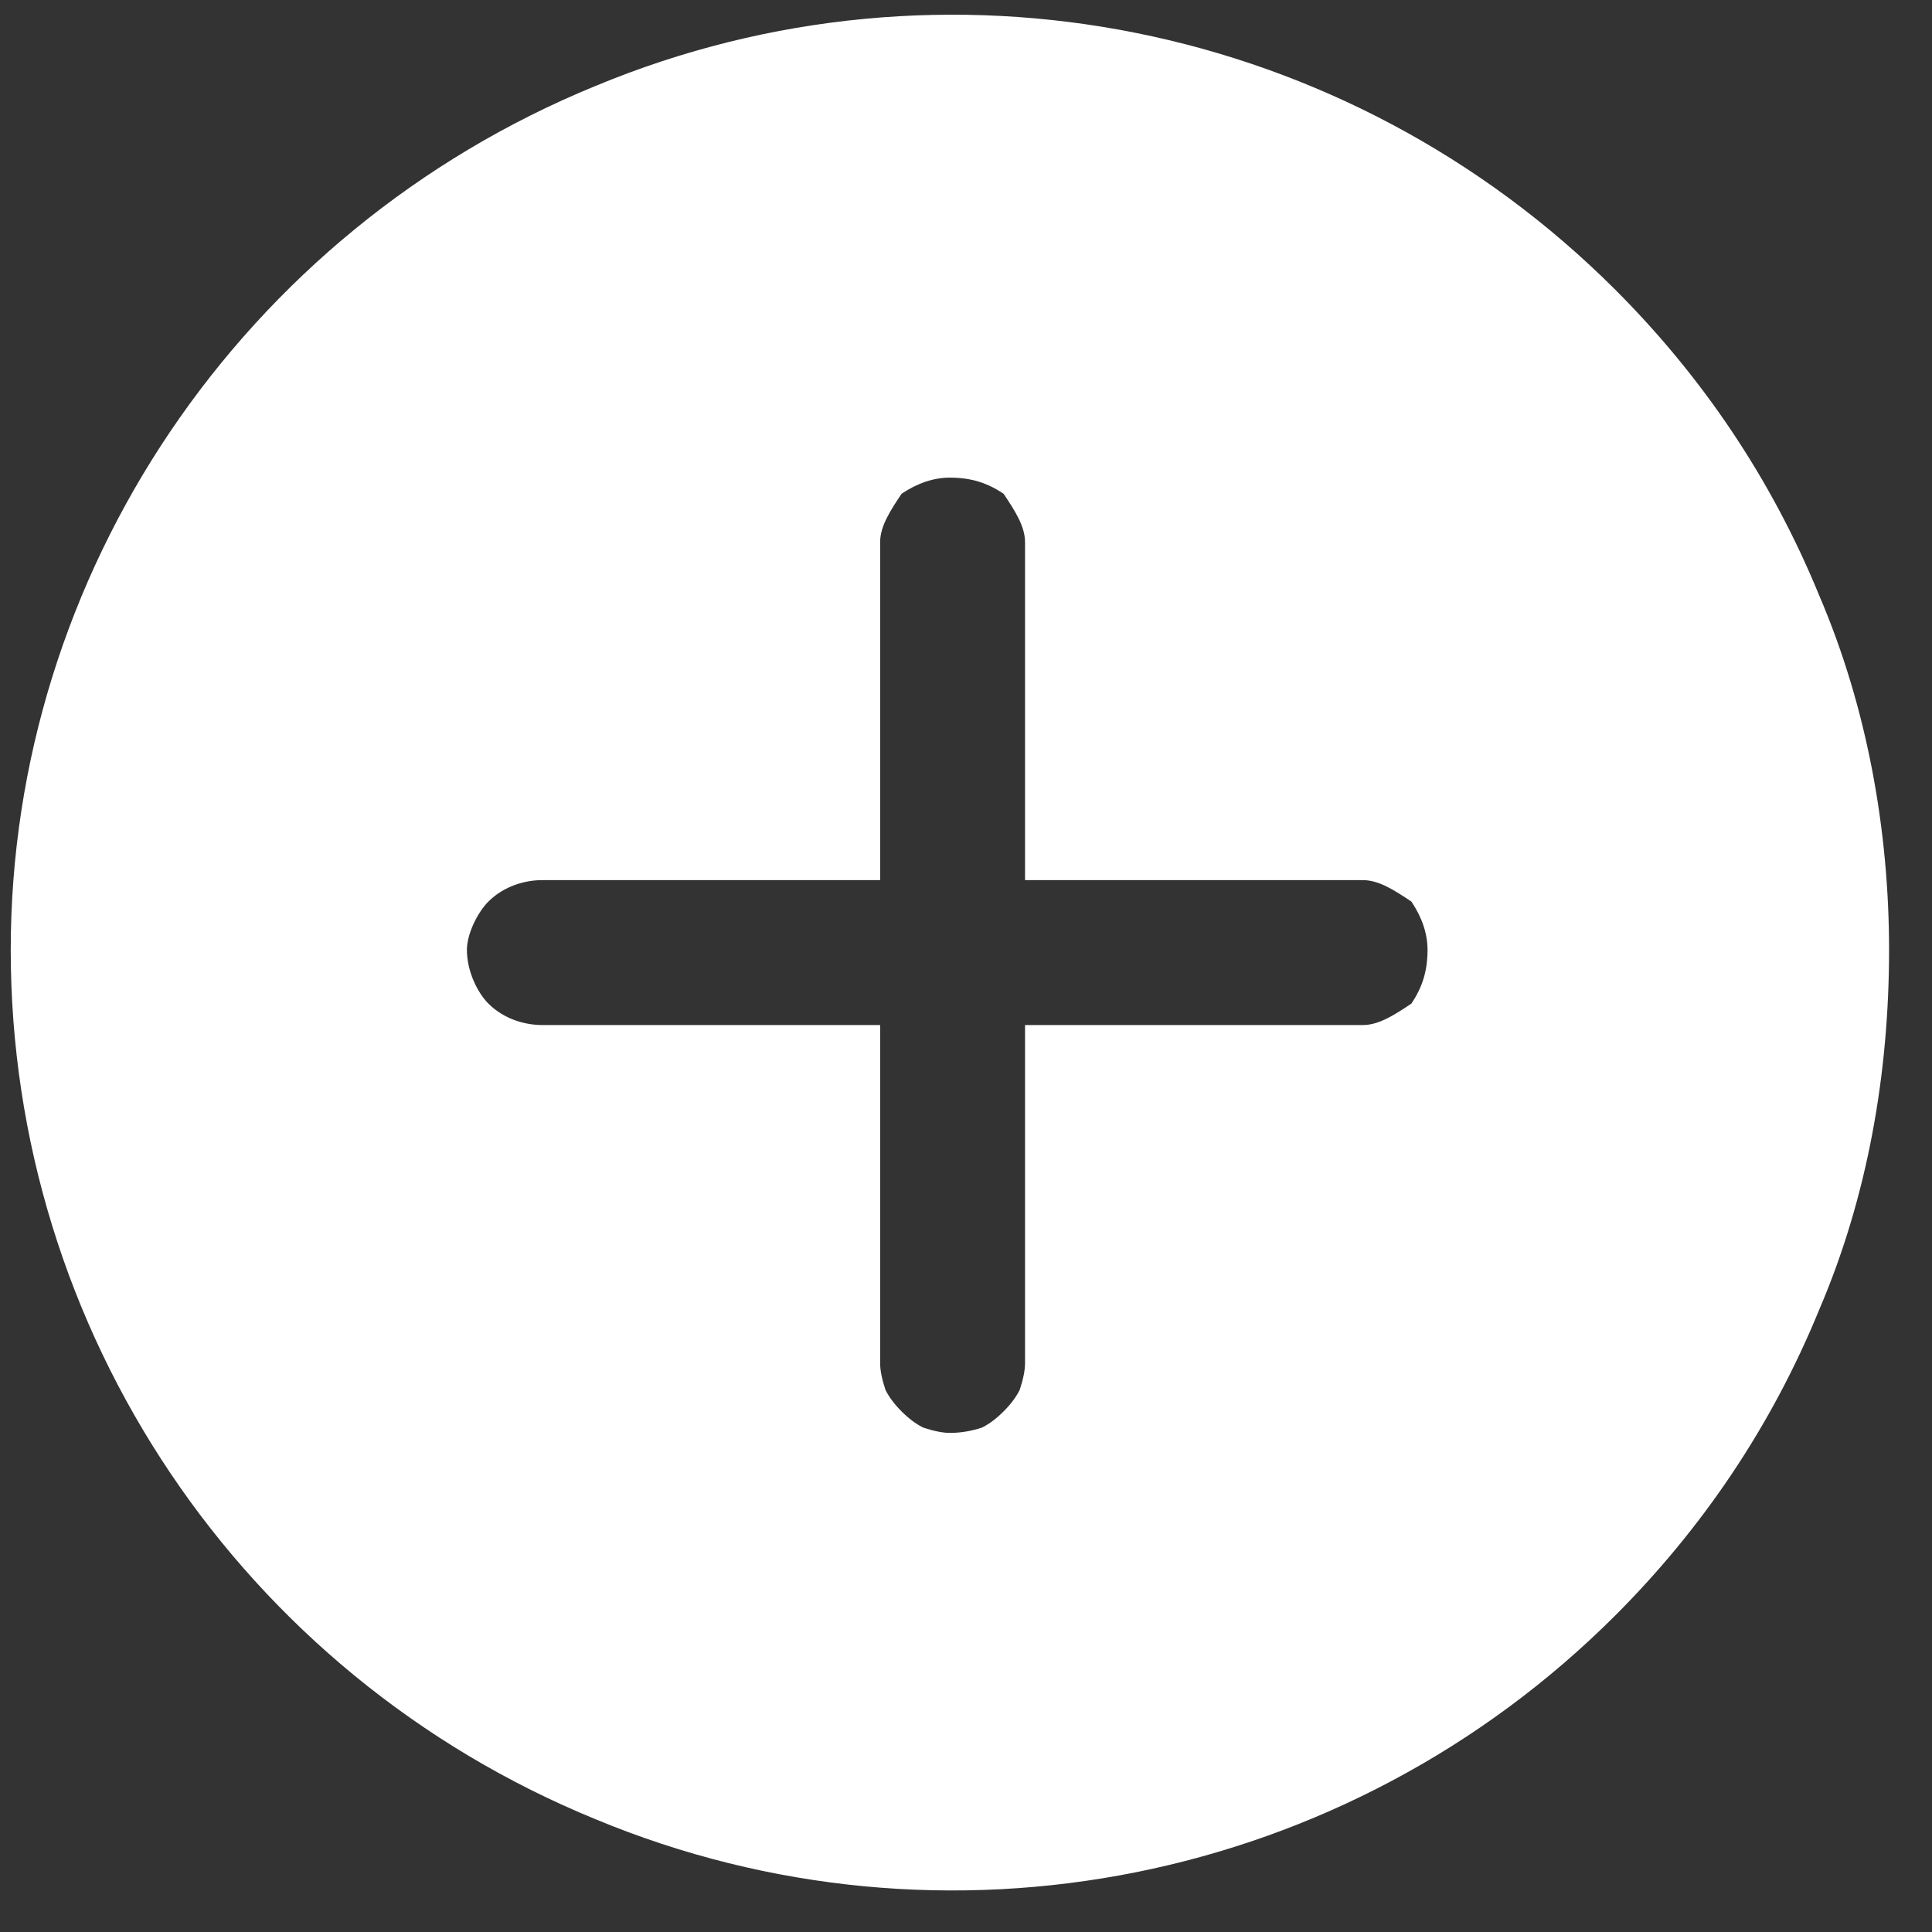
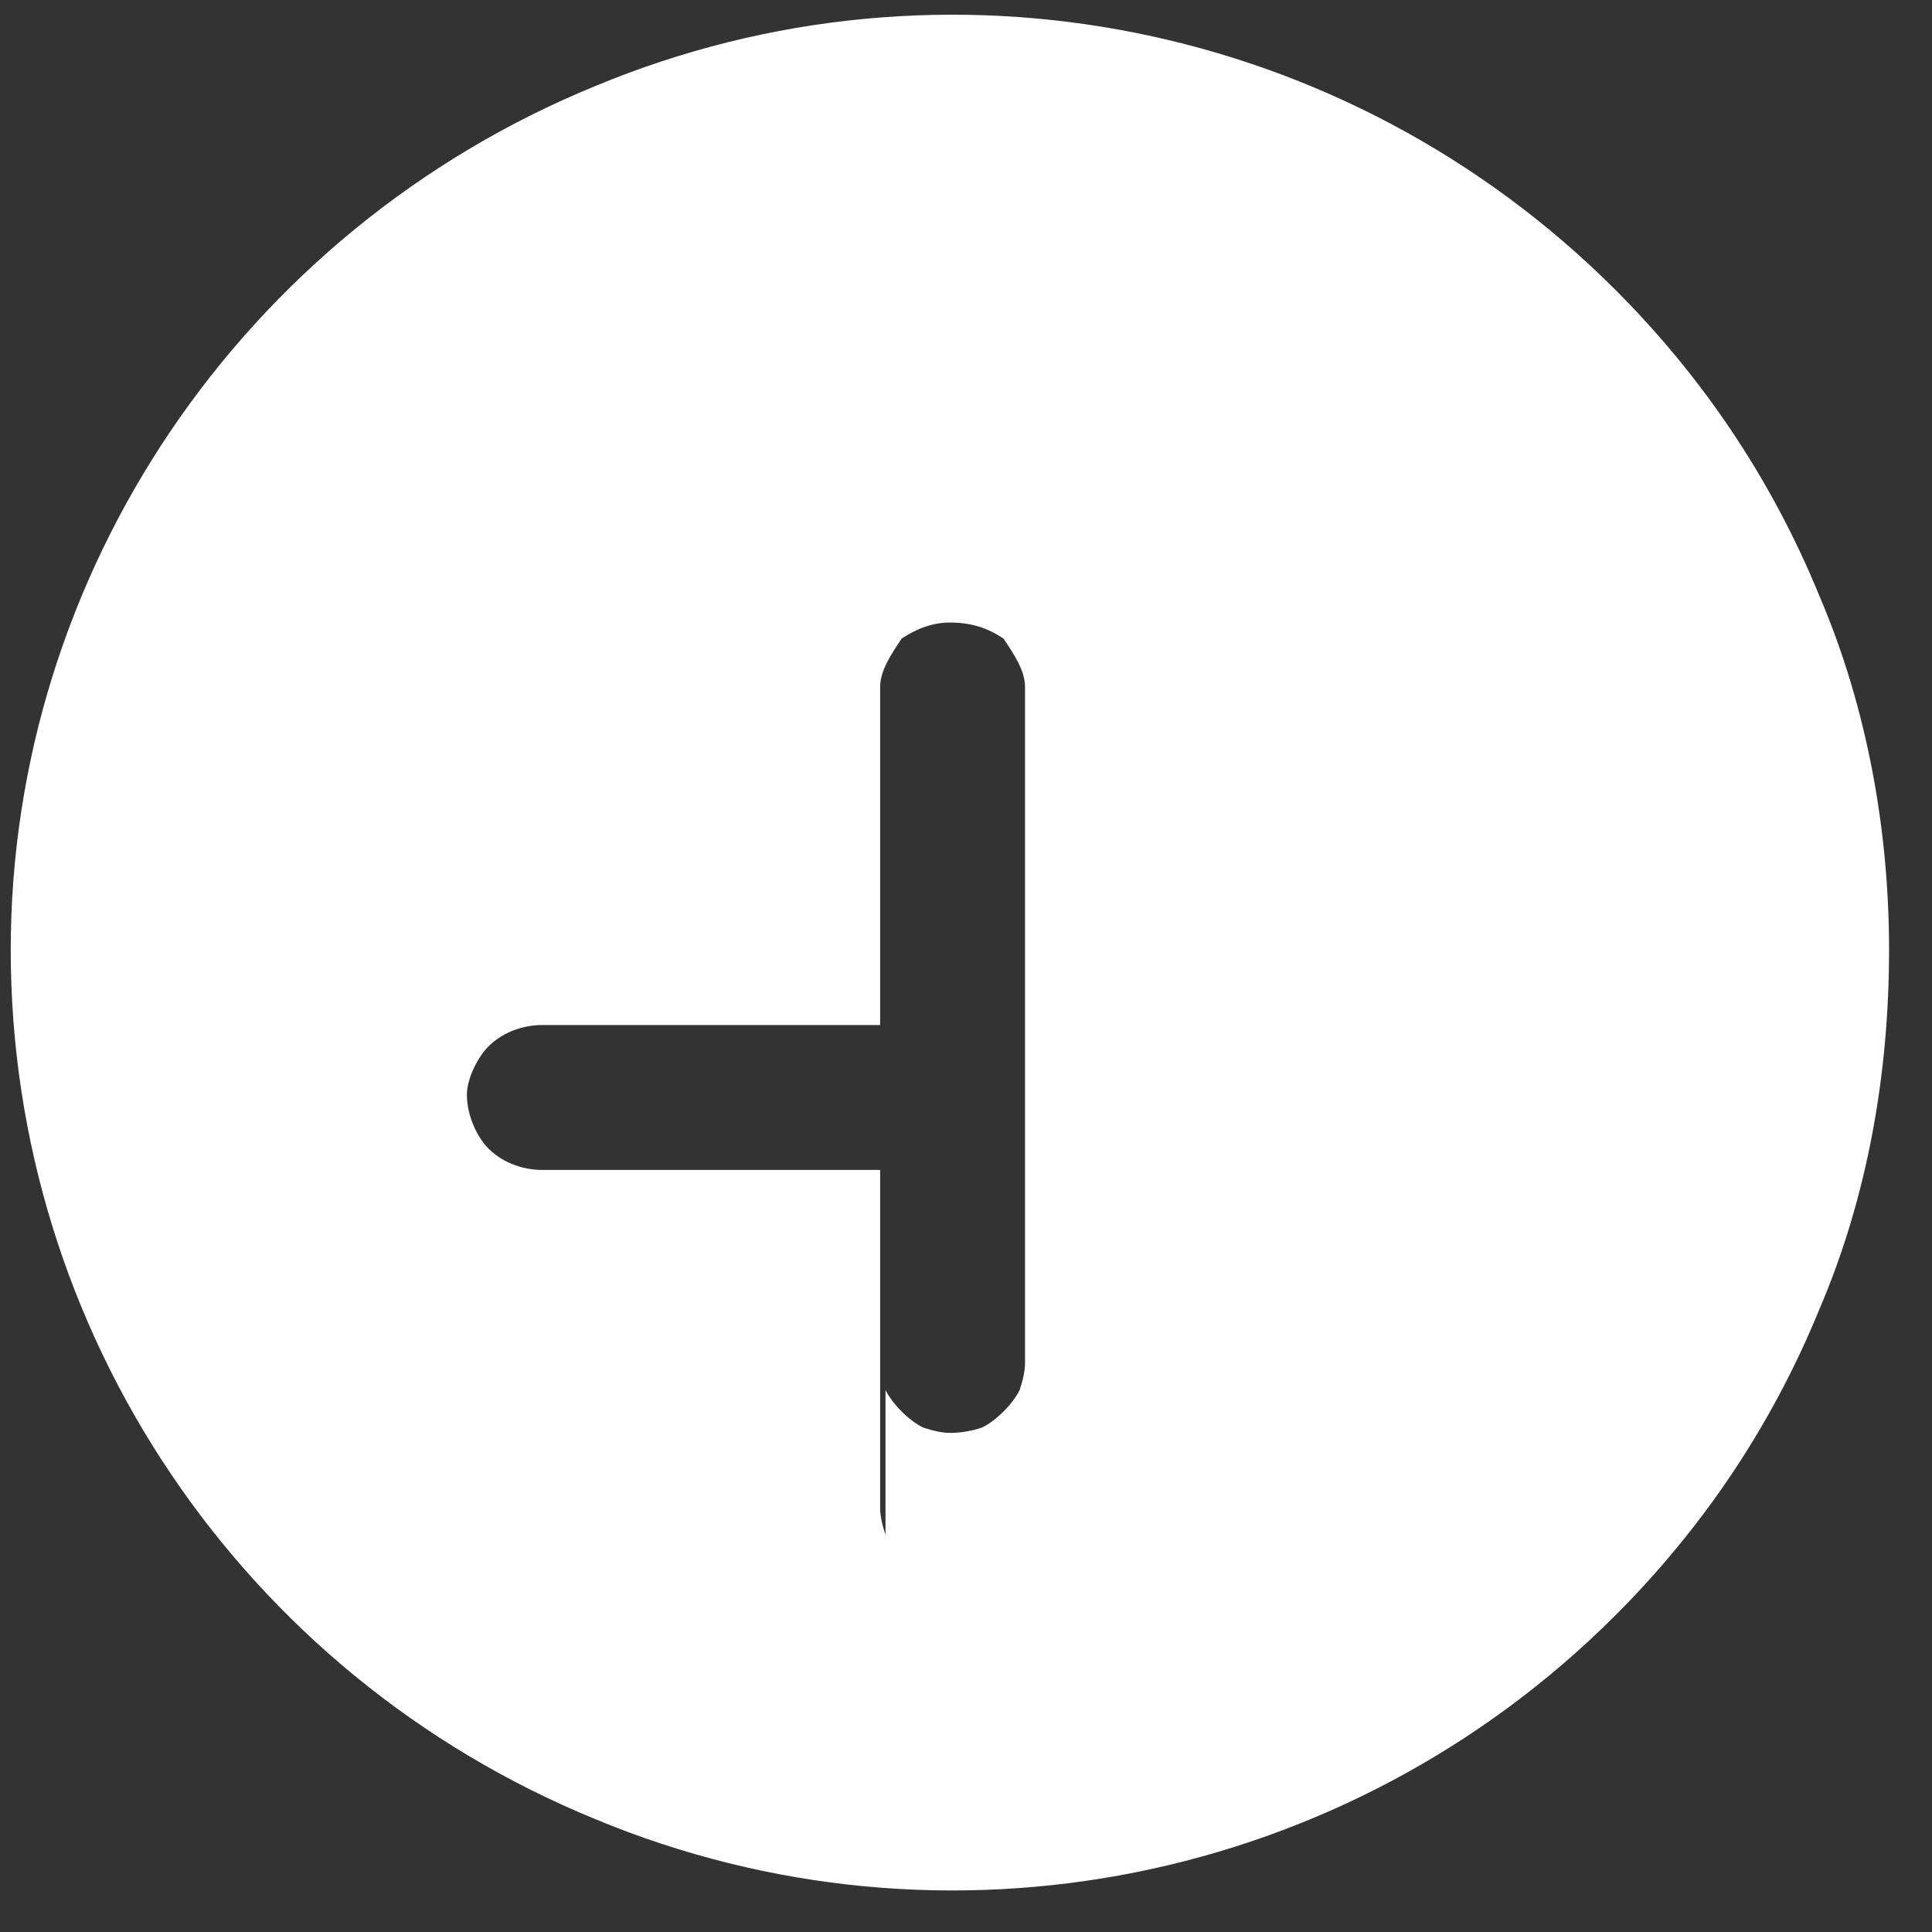
<svg xmlns="http://www.w3.org/2000/svg" version="1.2" viewBox="0 0 36 36" width="36" height="36">
  <rect x="0" y="0" width="36" height="36" fill="#333333" stroke="none" />
  <title>icon-plus-white-svg</title>
  <style>
		.s0 { fill: #ffffff } 
	</style>
-   <path id="Icon_ionic-ios-close-circle" fill-rule="evenodd" class="s0" d="m33.9 11.1c0.9 2.1 1.3 4.4 1.3 6.6 0 2.3-0.4 4.6-1.3 6.7-0.9 2.2-2.2 4.1-3.8 5.7-5 5-12.5 6.5-19 3.8-6.6-2.7-10.9-9.1-10.9-16.2 0-7 4.3-13.4 10.9-16.1 6.5-2.7 14-1.2 19 3.8 1.6 1.6 2.9 3.5 3.8 5.7zm-17.4 14.8q0.1 0.2 0.3 0.4 0.2 0.2 0.4 0.3 0.3 0.1 0.5 0.1 0.3 0 0.6-0.1 0.2-0.1 0.4-0.3 0.2-0.2 0.3-0.4 0.1-0.3 0.1-0.5v-6.3h6.3c0.3 0 0.6-0.2 0.9-0.4 0.2-0.3 0.3-0.6 0.3-1 0-0.3-0.1-0.6-0.3-0.9-0.3-0.2-0.6-0.4-0.9-0.4h-6.3v-6.3c0-0.3-0.2-0.6-0.4-0.9-0.3-0.2-0.6-0.3-1-0.3-0.3 0-0.6 0.1-0.9 0.3-0.2 0.3-0.4 0.6-0.4 0.9v6.3h-6.3c-0.3 0-0.7 0.1-1 0.4-0.2 0.2-0.4 0.6-0.4 0.9 0 0.4 0.2 0.8 0.4 1 0.3 0.3 0.7 0.4 1 0.4h6.3v6.3q0 0.2 0.1 0.5z" />
+   <path id="Icon_ionic-ios-close-circle" fill-rule="evenodd" class="s0" d="m33.9 11.1c0.9 2.1 1.3 4.4 1.3 6.6 0 2.3-0.4 4.6-1.3 6.7-0.9 2.2-2.2 4.1-3.8 5.7-5 5-12.5 6.5-19 3.8-6.6-2.7-10.9-9.1-10.9-16.2 0-7 4.3-13.4 10.9-16.1 6.5-2.7 14-1.2 19 3.8 1.6 1.6 2.9 3.5 3.8 5.7zm-17.4 14.8q0.1 0.2 0.3 0.4 0.2 0.2 0.4 0.3 0.3 0.1 0.5 0.1 0.3 0 0.6-0.1 0.2-0.1 0.4-0.3 0.2-0.2 0.3-0.4 0.1-0.3 0.1-0.5v-6.3h6.3h-6.3v-6.3c0-0.3-0.2-0.6-0.4-0.9-0.3-0.2-0.6-0.3-1-0.3-0.3 0-0.6 0.1-0.9 0.3-0.2 0.3-0.4 0.6-0.4 0.9v6.3h-6.3c-0.3 0-0.7 0.1-1 0.4-0.2 0.2-0.4 0.6-0.4 0.9 0 0.4 0.2 0.8 0.4 1 0.3 0.3 0.7 0.4 1 0.4h6.3v6.3q0 0.2 0.1 0.5z" />
</svg>